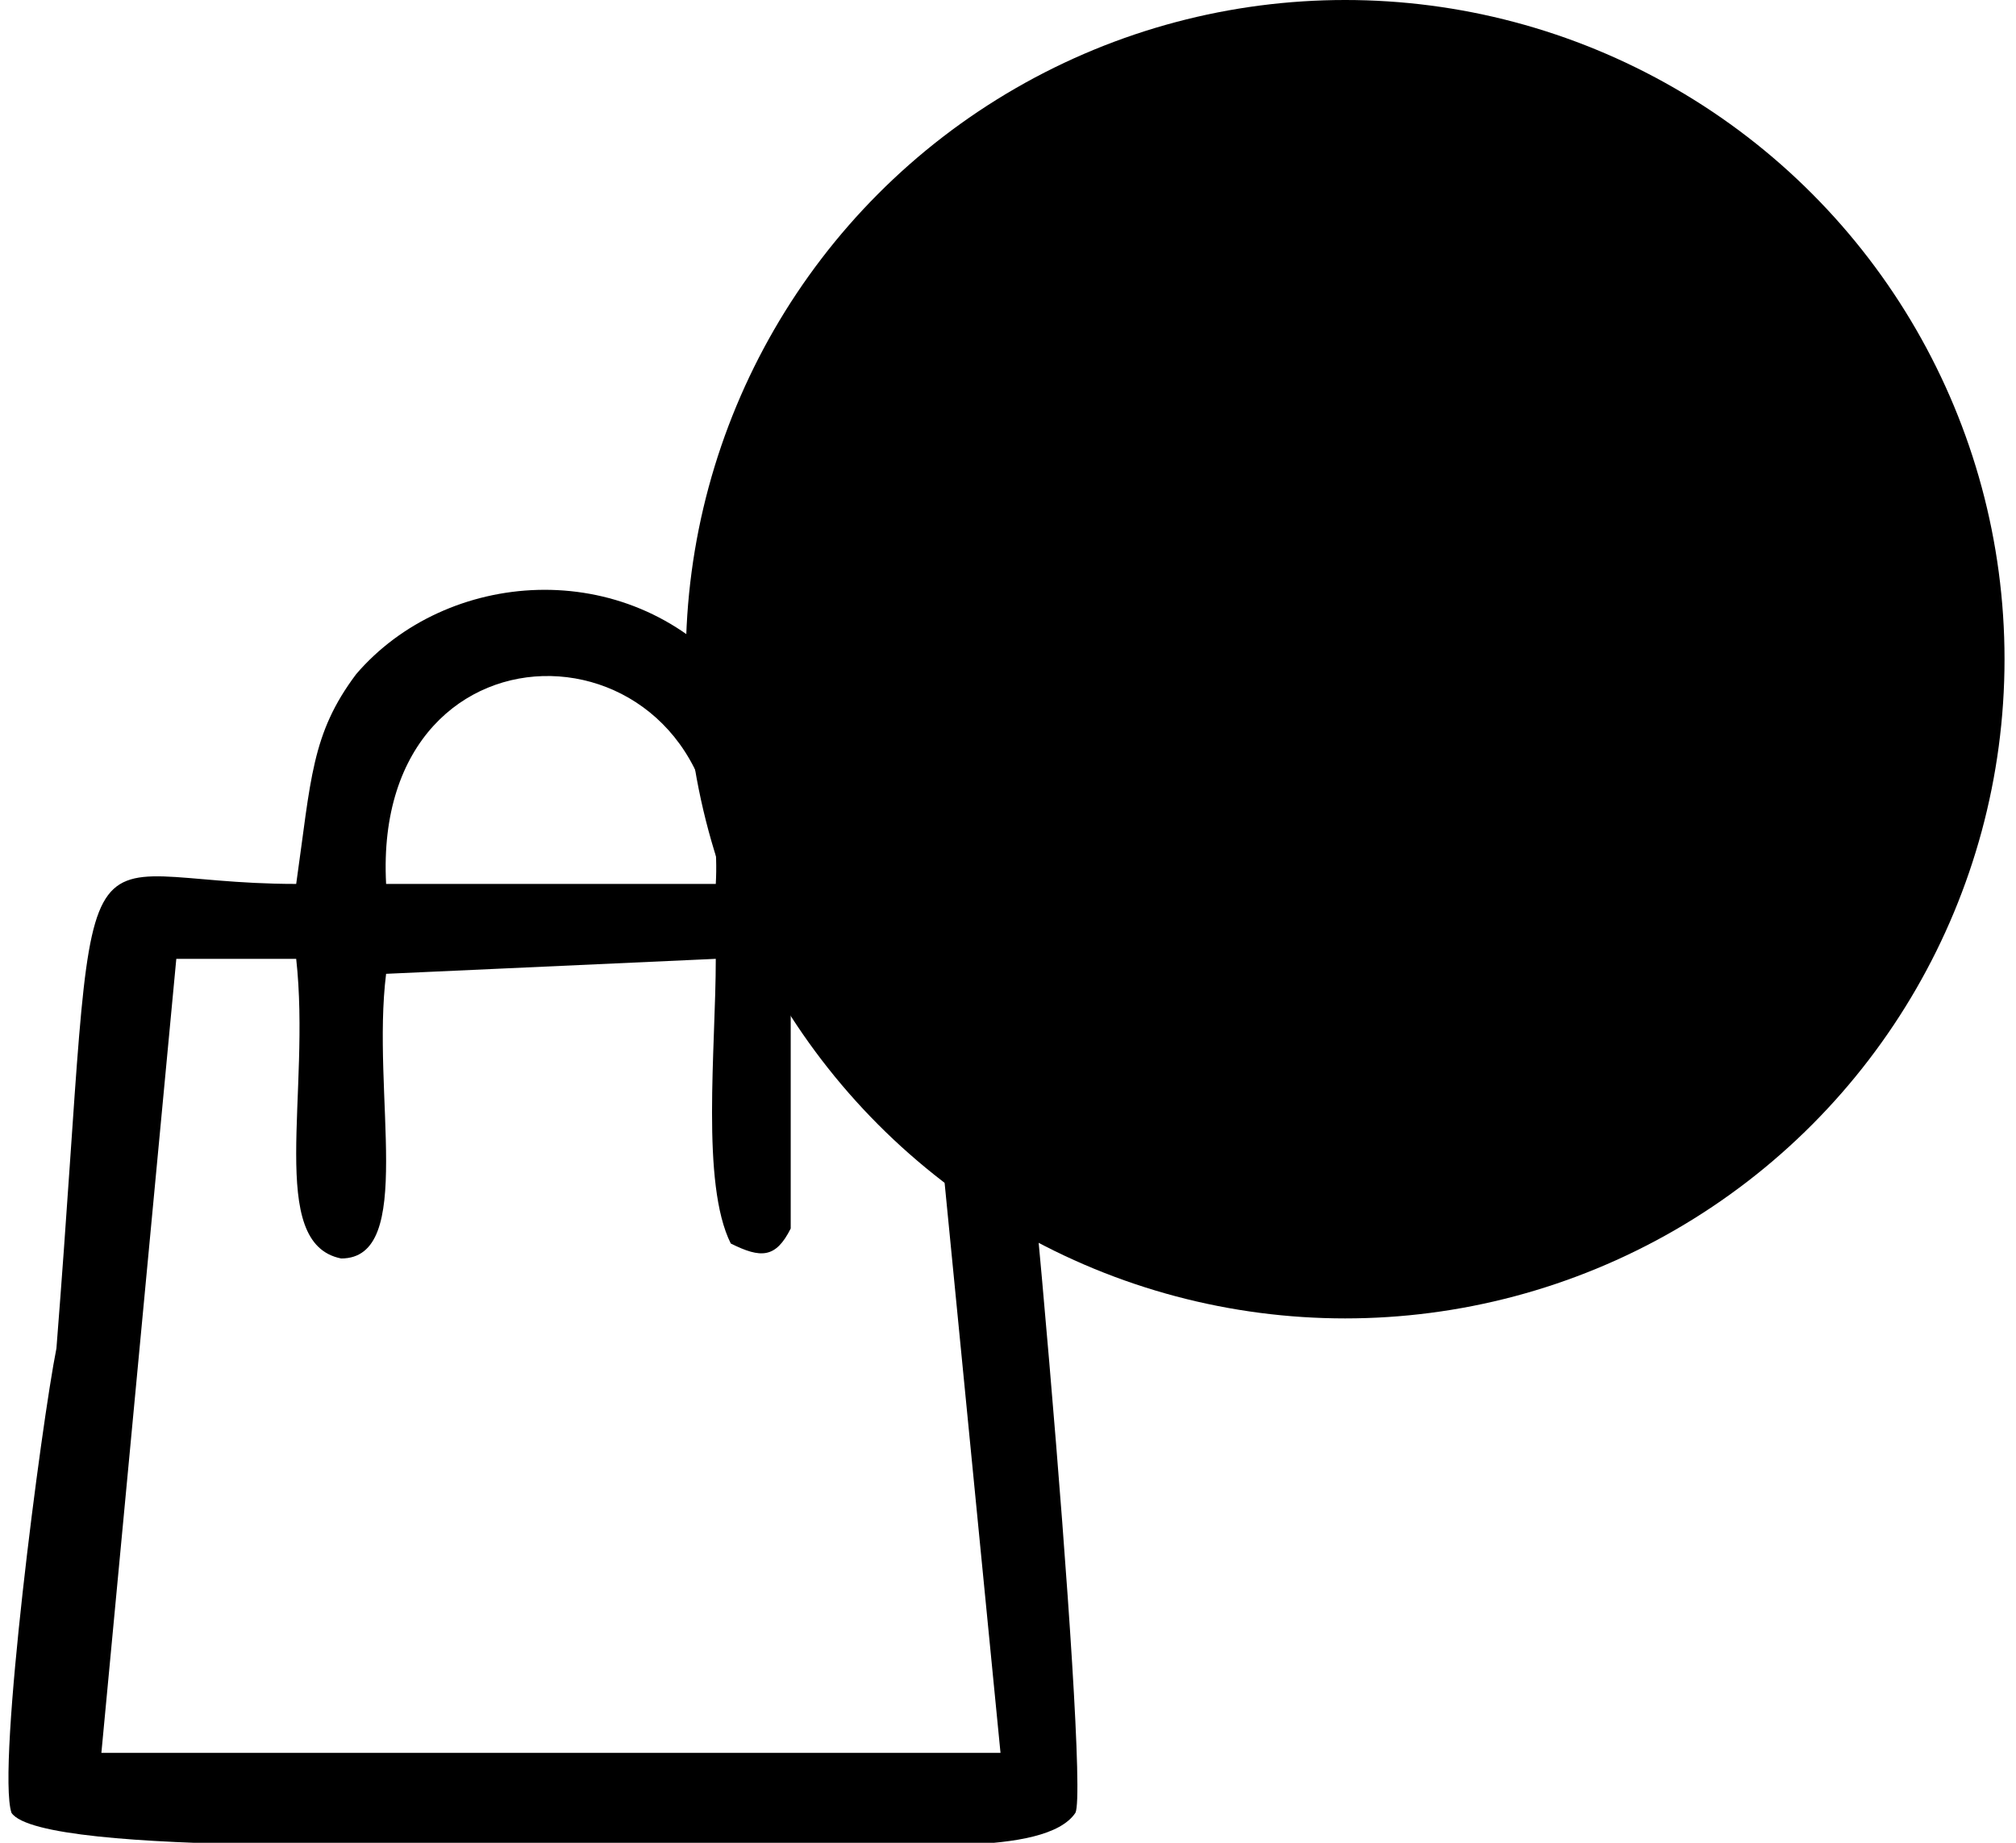
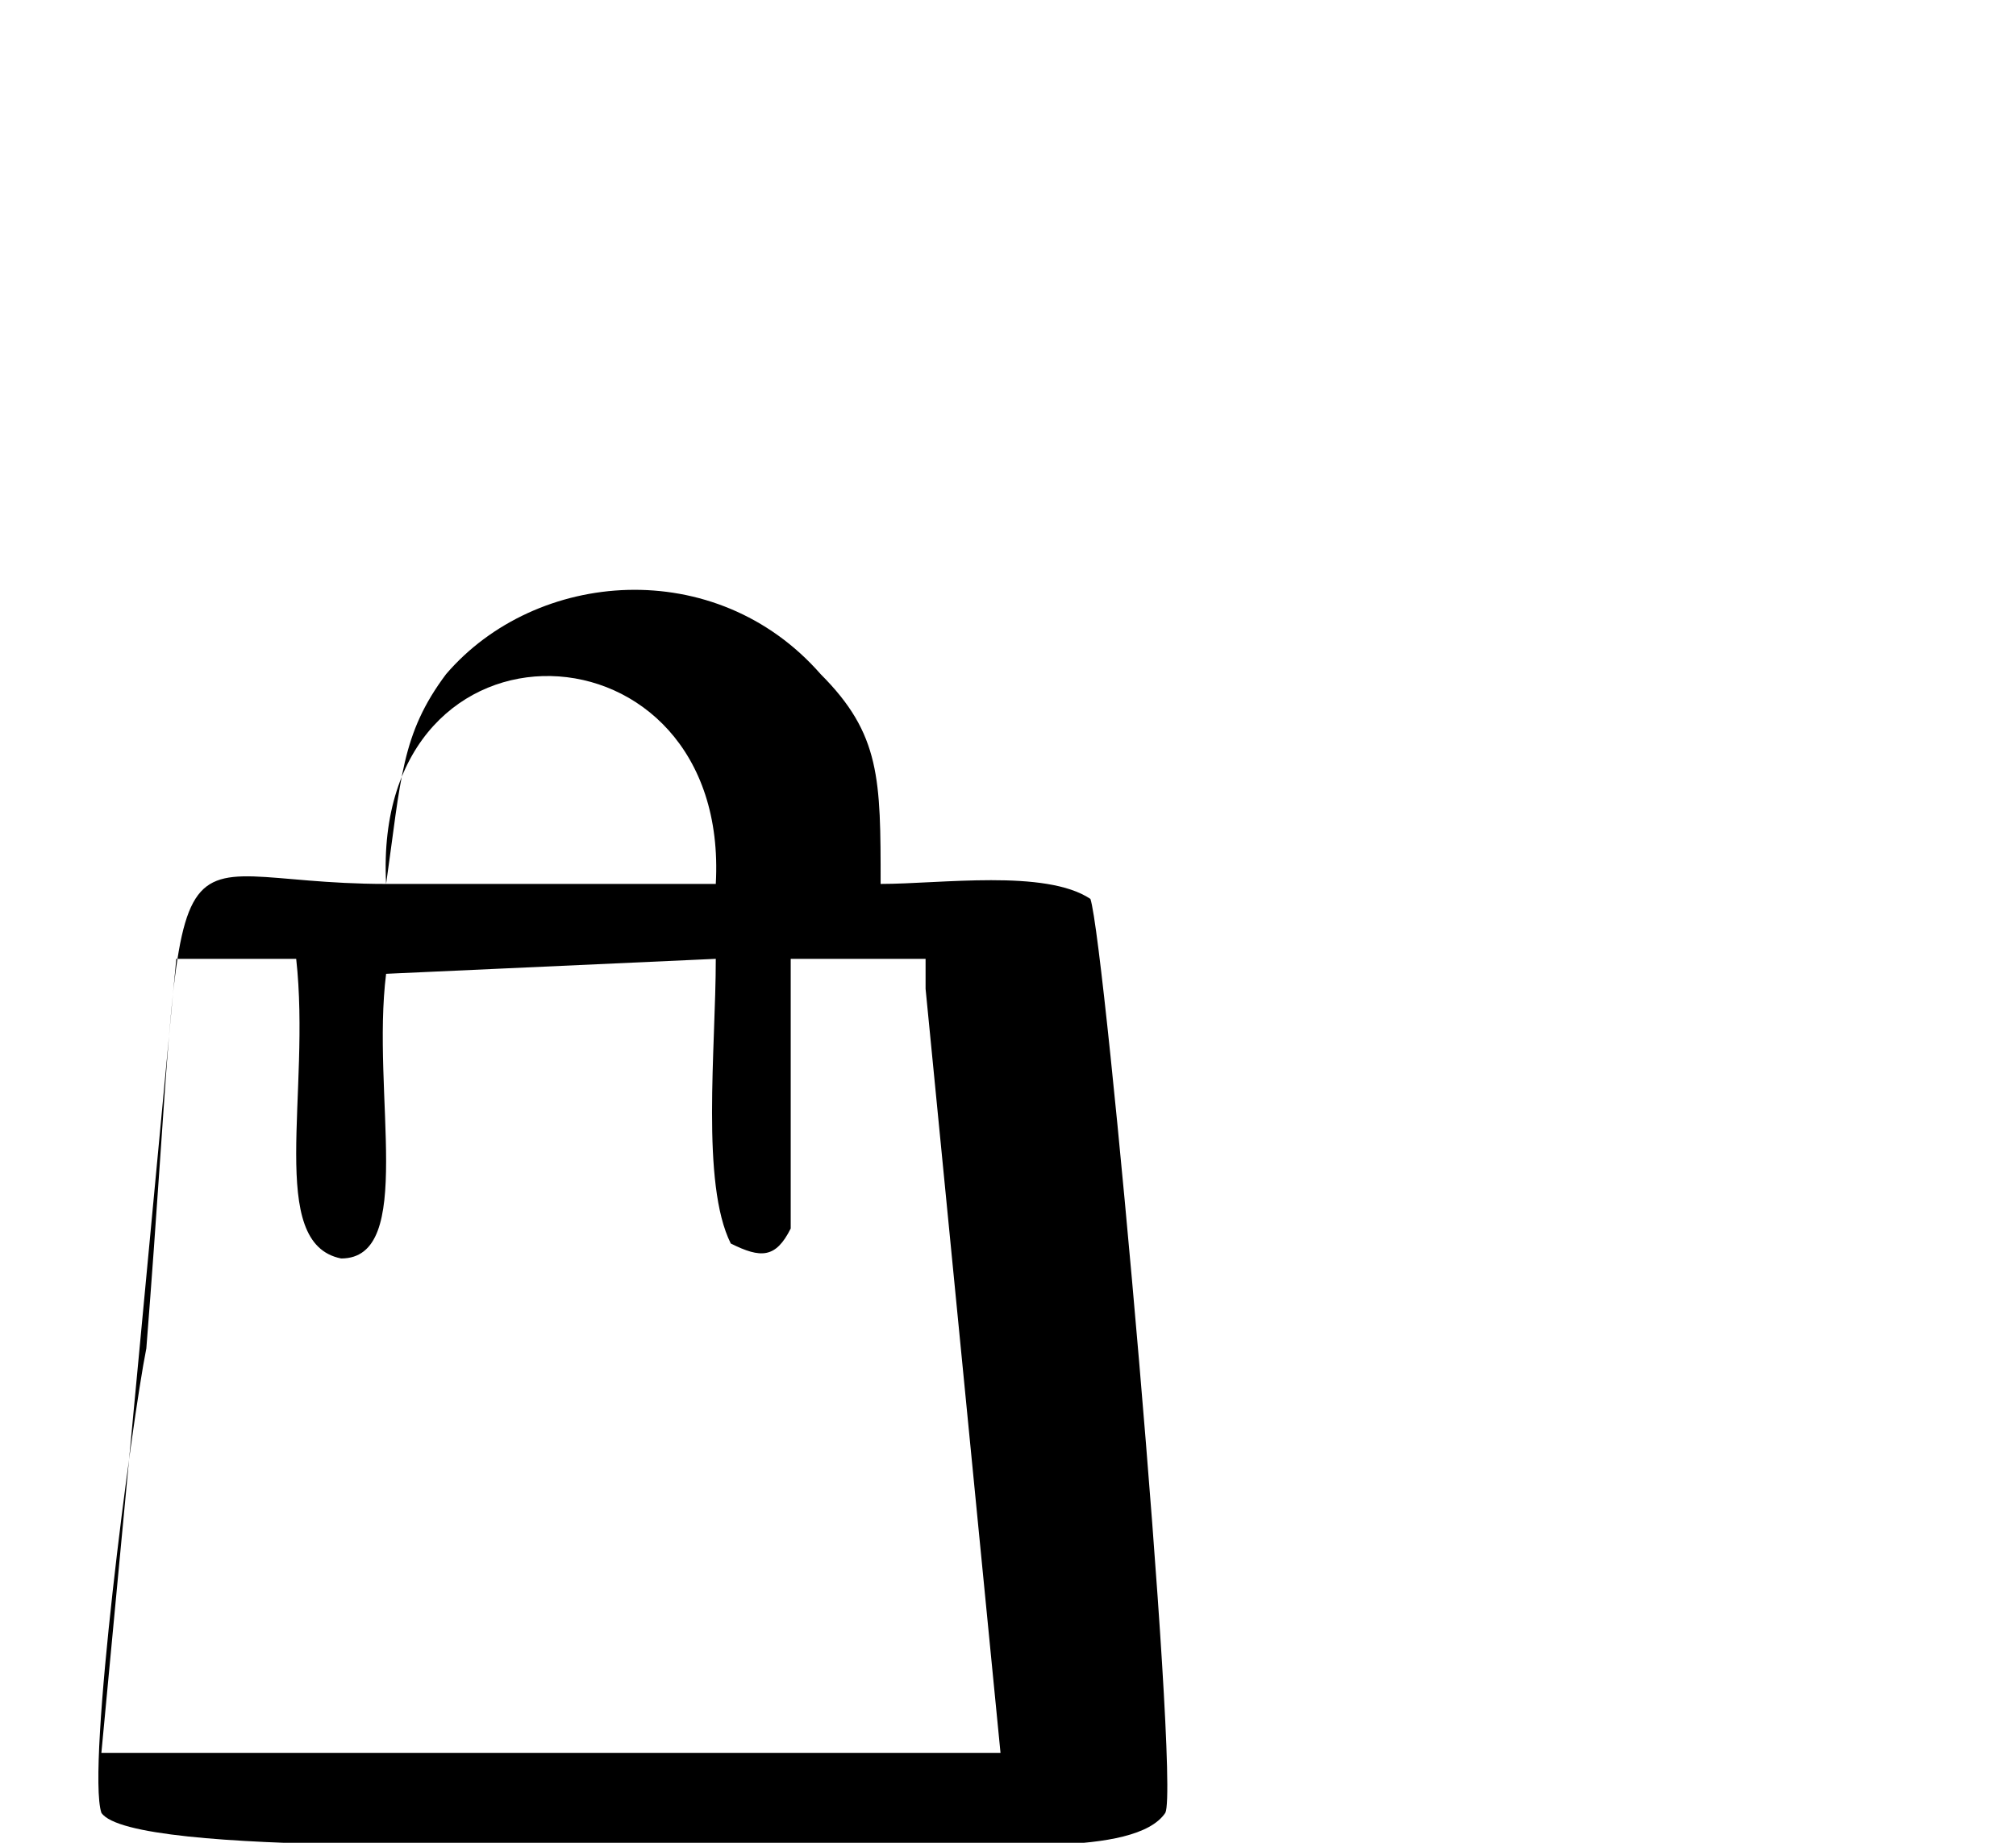
<svg xmlns="http://www.w3.org/2000/svg" xml:space="preserve" width="35px" height="32px" version="1.1" shape-rendering="geometricPrecision" text-rendering="geometricPrecision" image-rendering="optimizeQuality" fill-rule="evenodd" clip-rule="evenodd" viewBox="0 0 1330 1230">
  <g id="Layer_x0020_1">
-     <circle fill="black" cx="890" cy="440" r="440" />
-     <path fill="black" d="M520 820l0 -180 90 0 0 20 50 510 -600 0 50 -530 80 0c10,90 -20,190 30,200 50,0 20,-110 30,-190l220 -10c0,60 -10,150 10,190 20,10 30,10 40,-10zm-270 -230c-10,-190 230,-180 220,0l-220 0zm-60 0c-160,0 -130,-70 -160,310 -10,50 -40,280 -30,310 20,30 310,20 360,20 60,0 120,0 180,0 50,0 150,10 170,-20 10,-20 -40,-580 -50,-610 -30,-20 -100,-10 -140,-10 0,-70 0,-100 -40,-140 -70,-80 -190,-70 -250,0 -30,40 -30,70 -40,140z" />
+     <path fill="black" d="M520 820l0 -180 90 0 0 20 50 510 -600 0 50 -530 80 0c10,90 -20,190 30,200 50,0 20,-110 30,-190l220 -10c0,60 -10,150 10,190 20,10 30,10 40,-10zm-270 -230c-10,-190 230,-180 220,0l-220 0zc-160,0 -130,-70 -160,310 -10,50 -40,280 -30,310 20,30 310,20 360,20 60,0 120,0 180,0 50,0 150,10 170,-20 10,-20 -40,-580 -50,-610 -30,-20 -100,-10 -140,-10 0,-70 0,-100 -40,-140 -70,-80 -190,-70 -250,0 -30,40 -30,70 -40,140z" />
  </g>
</svg>